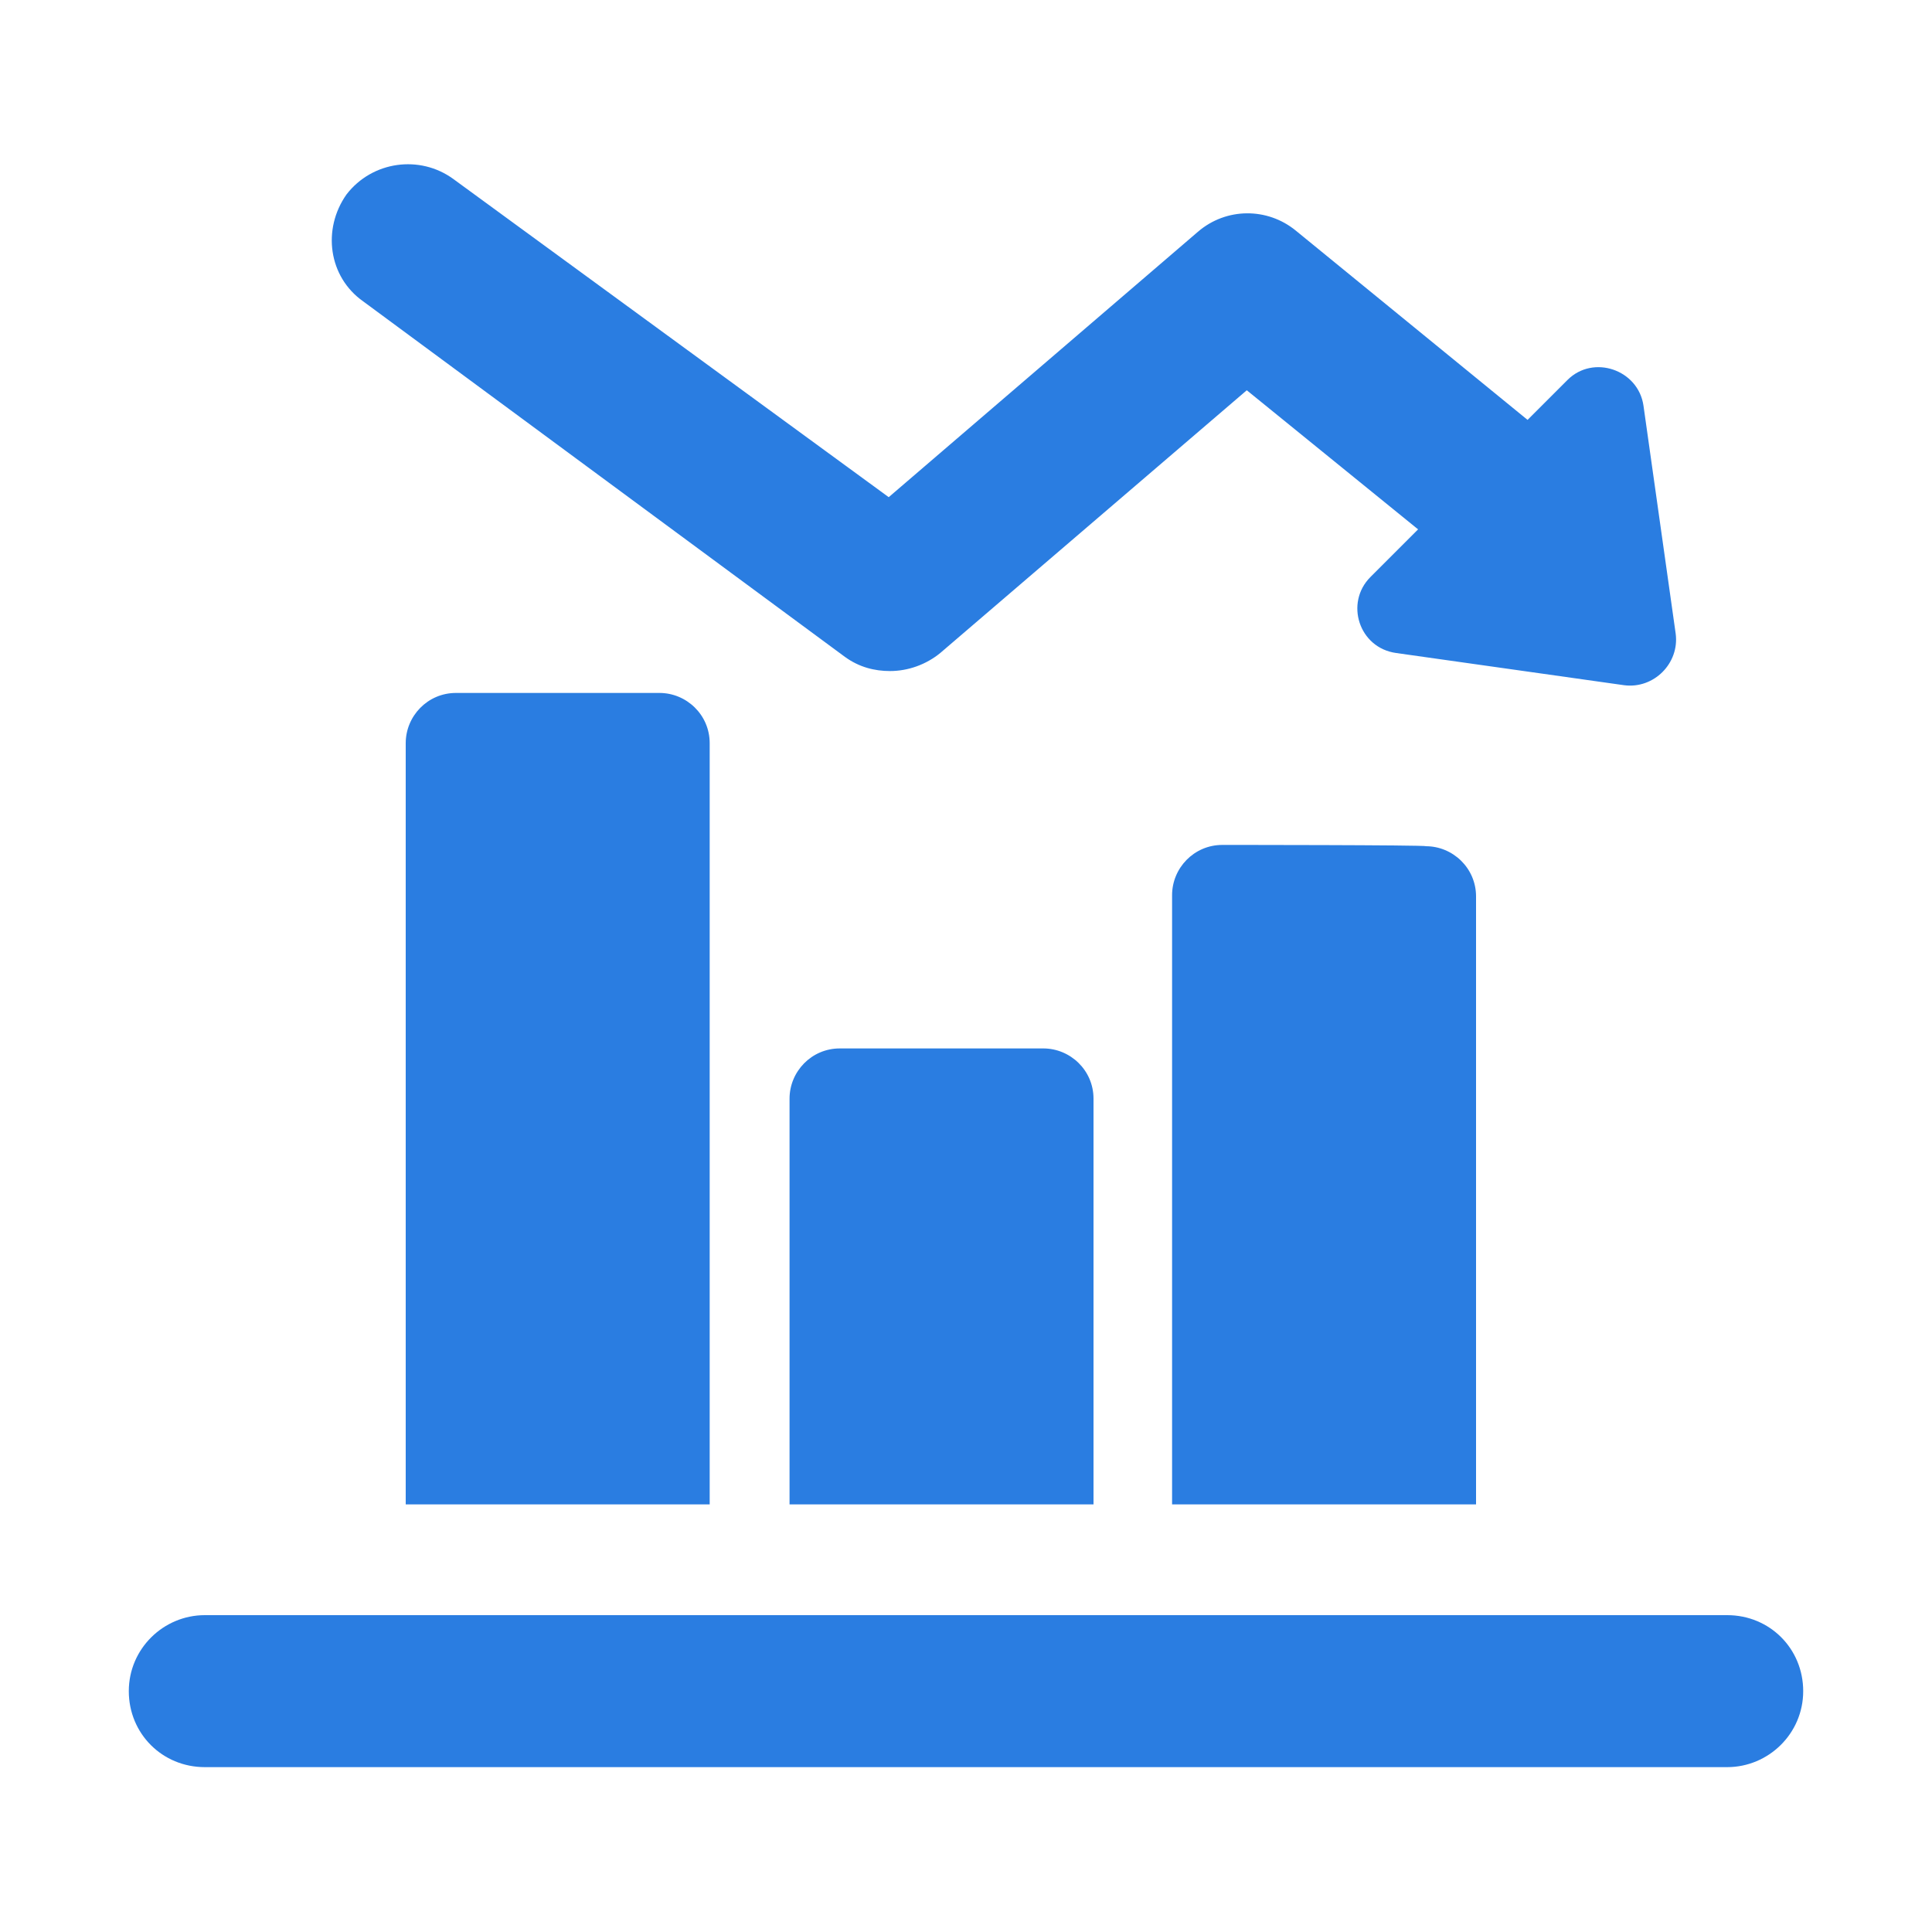
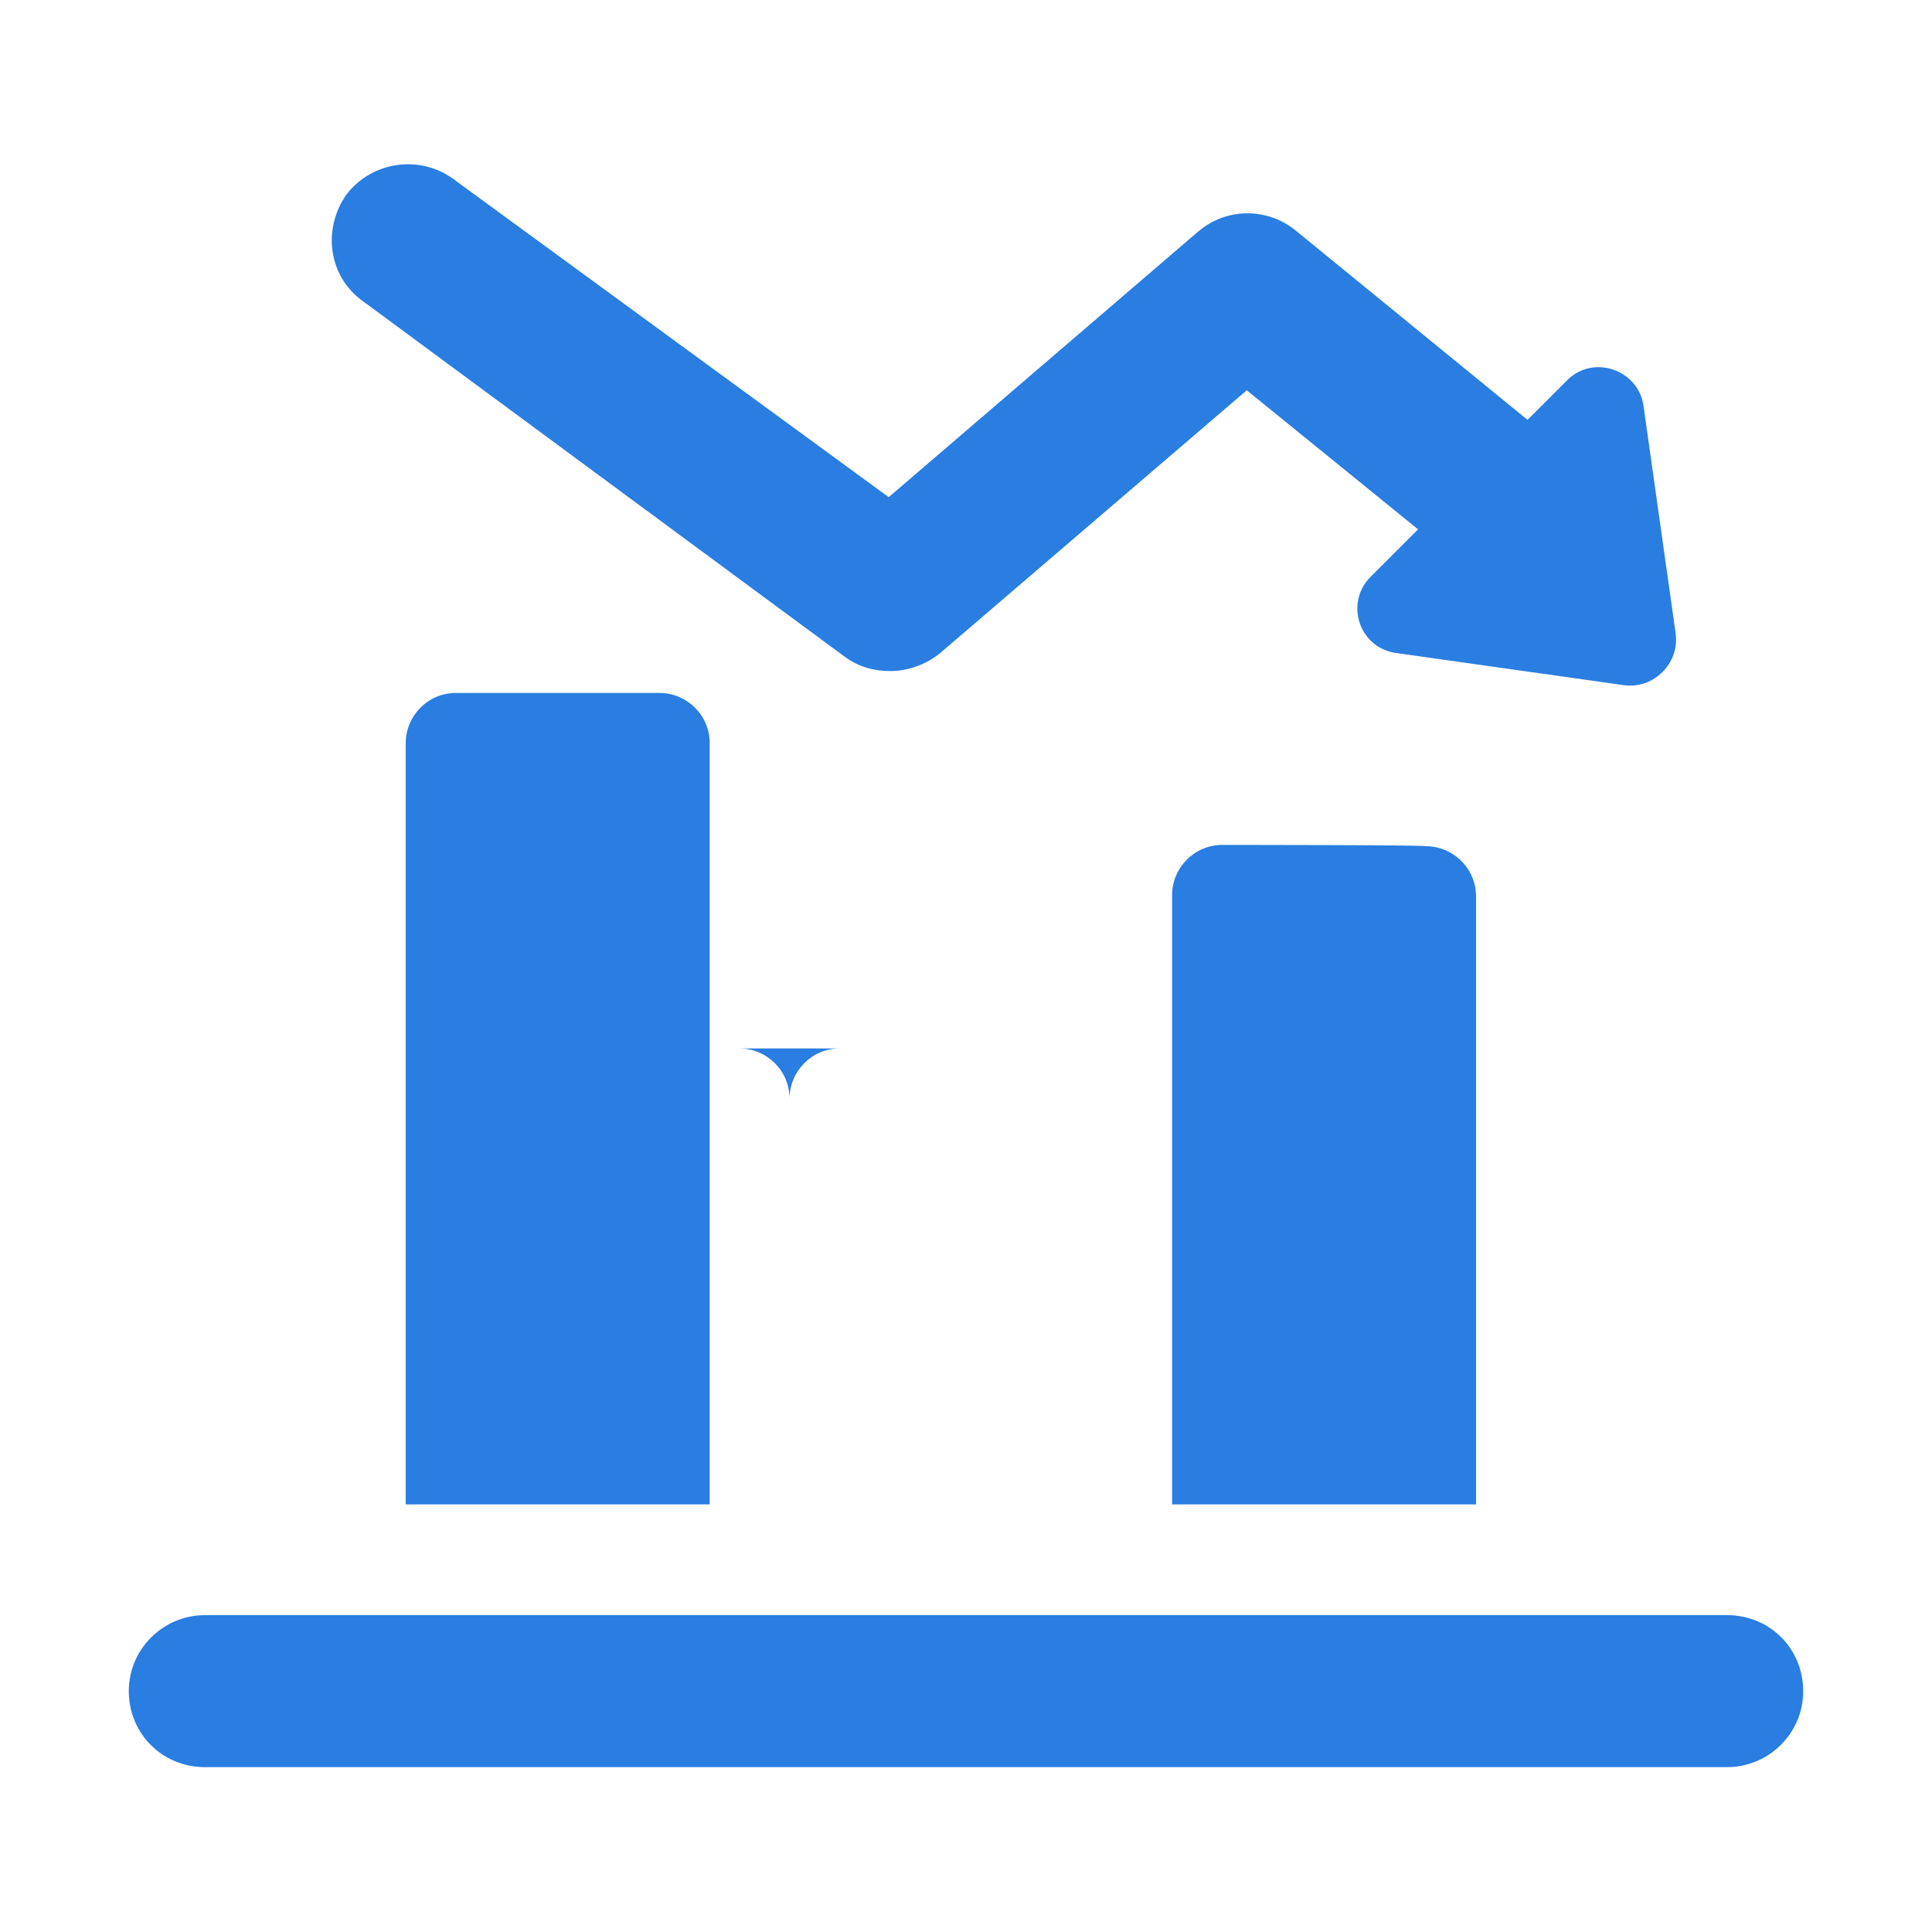
<svg xmlns="http://www.w3.org/2000/svg" version="1.1" id="Layer_1" x="0px" y="0px" viewBox="0 0 150 150" style="enable-background:new 0 0 150 150;" xml:space="preserve">
  <style type="text/css">
	.st0{fill:#2A7DE1;}
</style>
-   <path class="st0" d="M94.9,65.6c-2.2,0-3.9,1.8-3.9,3.9v47.3h23.6V69.6c0-2.2-1.8-3.9-3.9-3.9C110.7,65.6,94.9,65.6,94.9,65.6z   M28.2,23.4L65.6,51c1.1,0.8,2.3,1.1,3.5,1.1c1.4,0,2.8-0.5,3.9-1.4l23.8-20.4l13.3,10.8l-3.7,3.7c-2,2-0.9,5.5,2,5.9l17.7,2.5  c2.3,0.3,4.3-1.7,4-4l-2.5-17.7c-0.4-2.8-3.9-4-5.9-2l-3.1,3.1l-18-14.7c-2.2-1.8-5.4-1.8-7.6,0.1l-24,20.6L35.2,13.9  c-2.6-1.9-6.3-1.4-8.3,1.2C25,17.8,25.5,21.5,28.2,23.4C28.2,23.4,28.2,23.4,28.2,23.4z M35.4,53.8c-2.2,0-3.9,1.8-3.9,3.9v59.1  h23.6V57.7c0-2.2-1.8-3.9-3.9-3.9H35.4z M65.2,81.4c-2.2,0-3.9,1.8-3.9,3.9v31.5h23.6V85.3c0-2.2-1.8-3.9-3.9-3.9H65.2z   M134.1,125.4H15.9c-3.2,0-5.9,2.6-5.9,5.9s2.6,5.9,5.9,5.9h118.2c3.2,0,5.9-2.6,5.9-5.9S137.4,125.4,134.1,125.4L134.1,125.4z" />
+   <path class="st0" d="M94.9,65.6c-2.2,0-3.9,1.8-3.9,3.9v47.3h23.6V69.6c0-2.2-1.8-3.9-3.9-3.9C110.7,65.6,94.9,65.6,94.9,65.6z   M28.2,23.4L65.6,51c1.1,0.8,2.3,1.1,3.5,1.1c1.4,0,2.8-0.5,3.9-1.4l23.8-20.4l13.3,10.8l-3.7,3.7c-2,2-0.9,5.5,2,5.9l17.7,2.5  c2.3,0.3,4.3-1.7,4-4l-2.5-17.7c-0.4-2.8-3.9-4-5.9-2l-3.1,3.1l-18-14.7c-2.2-1.8-5.4-1.8-7.6,0.1l-24,20.6L35.2,13.9  c-2.6-1.9-6.3-1.4-8.3,1.2C25,17.8,25.5,21.5,28.2,23.4C28.2,23.4,28.2,23.4,28.2,23.4z M35.4,53.8c-2.2,0-3.9,1.8-3.9,3.9v59.1  h23.6V57.7c0-2.2-1.8-3.9-3.9-3.9H35.4z M65.2,81.4c-2.2,0-3.9,1.8-3.9,3.9v31.5V85.3c0-2.2-1.8-3.9-3.9-3.9H65.2z   M134.1,125.4H15.9c-3.2,0-5.9,2.6-5.9,5.9s2.6,5.9,5.9,5.9h118.2c3.2,0,5.9-2.6,5.9-5.9S137.4,125.4,134.1,125.4L134.1,125.4z" />
</svg>